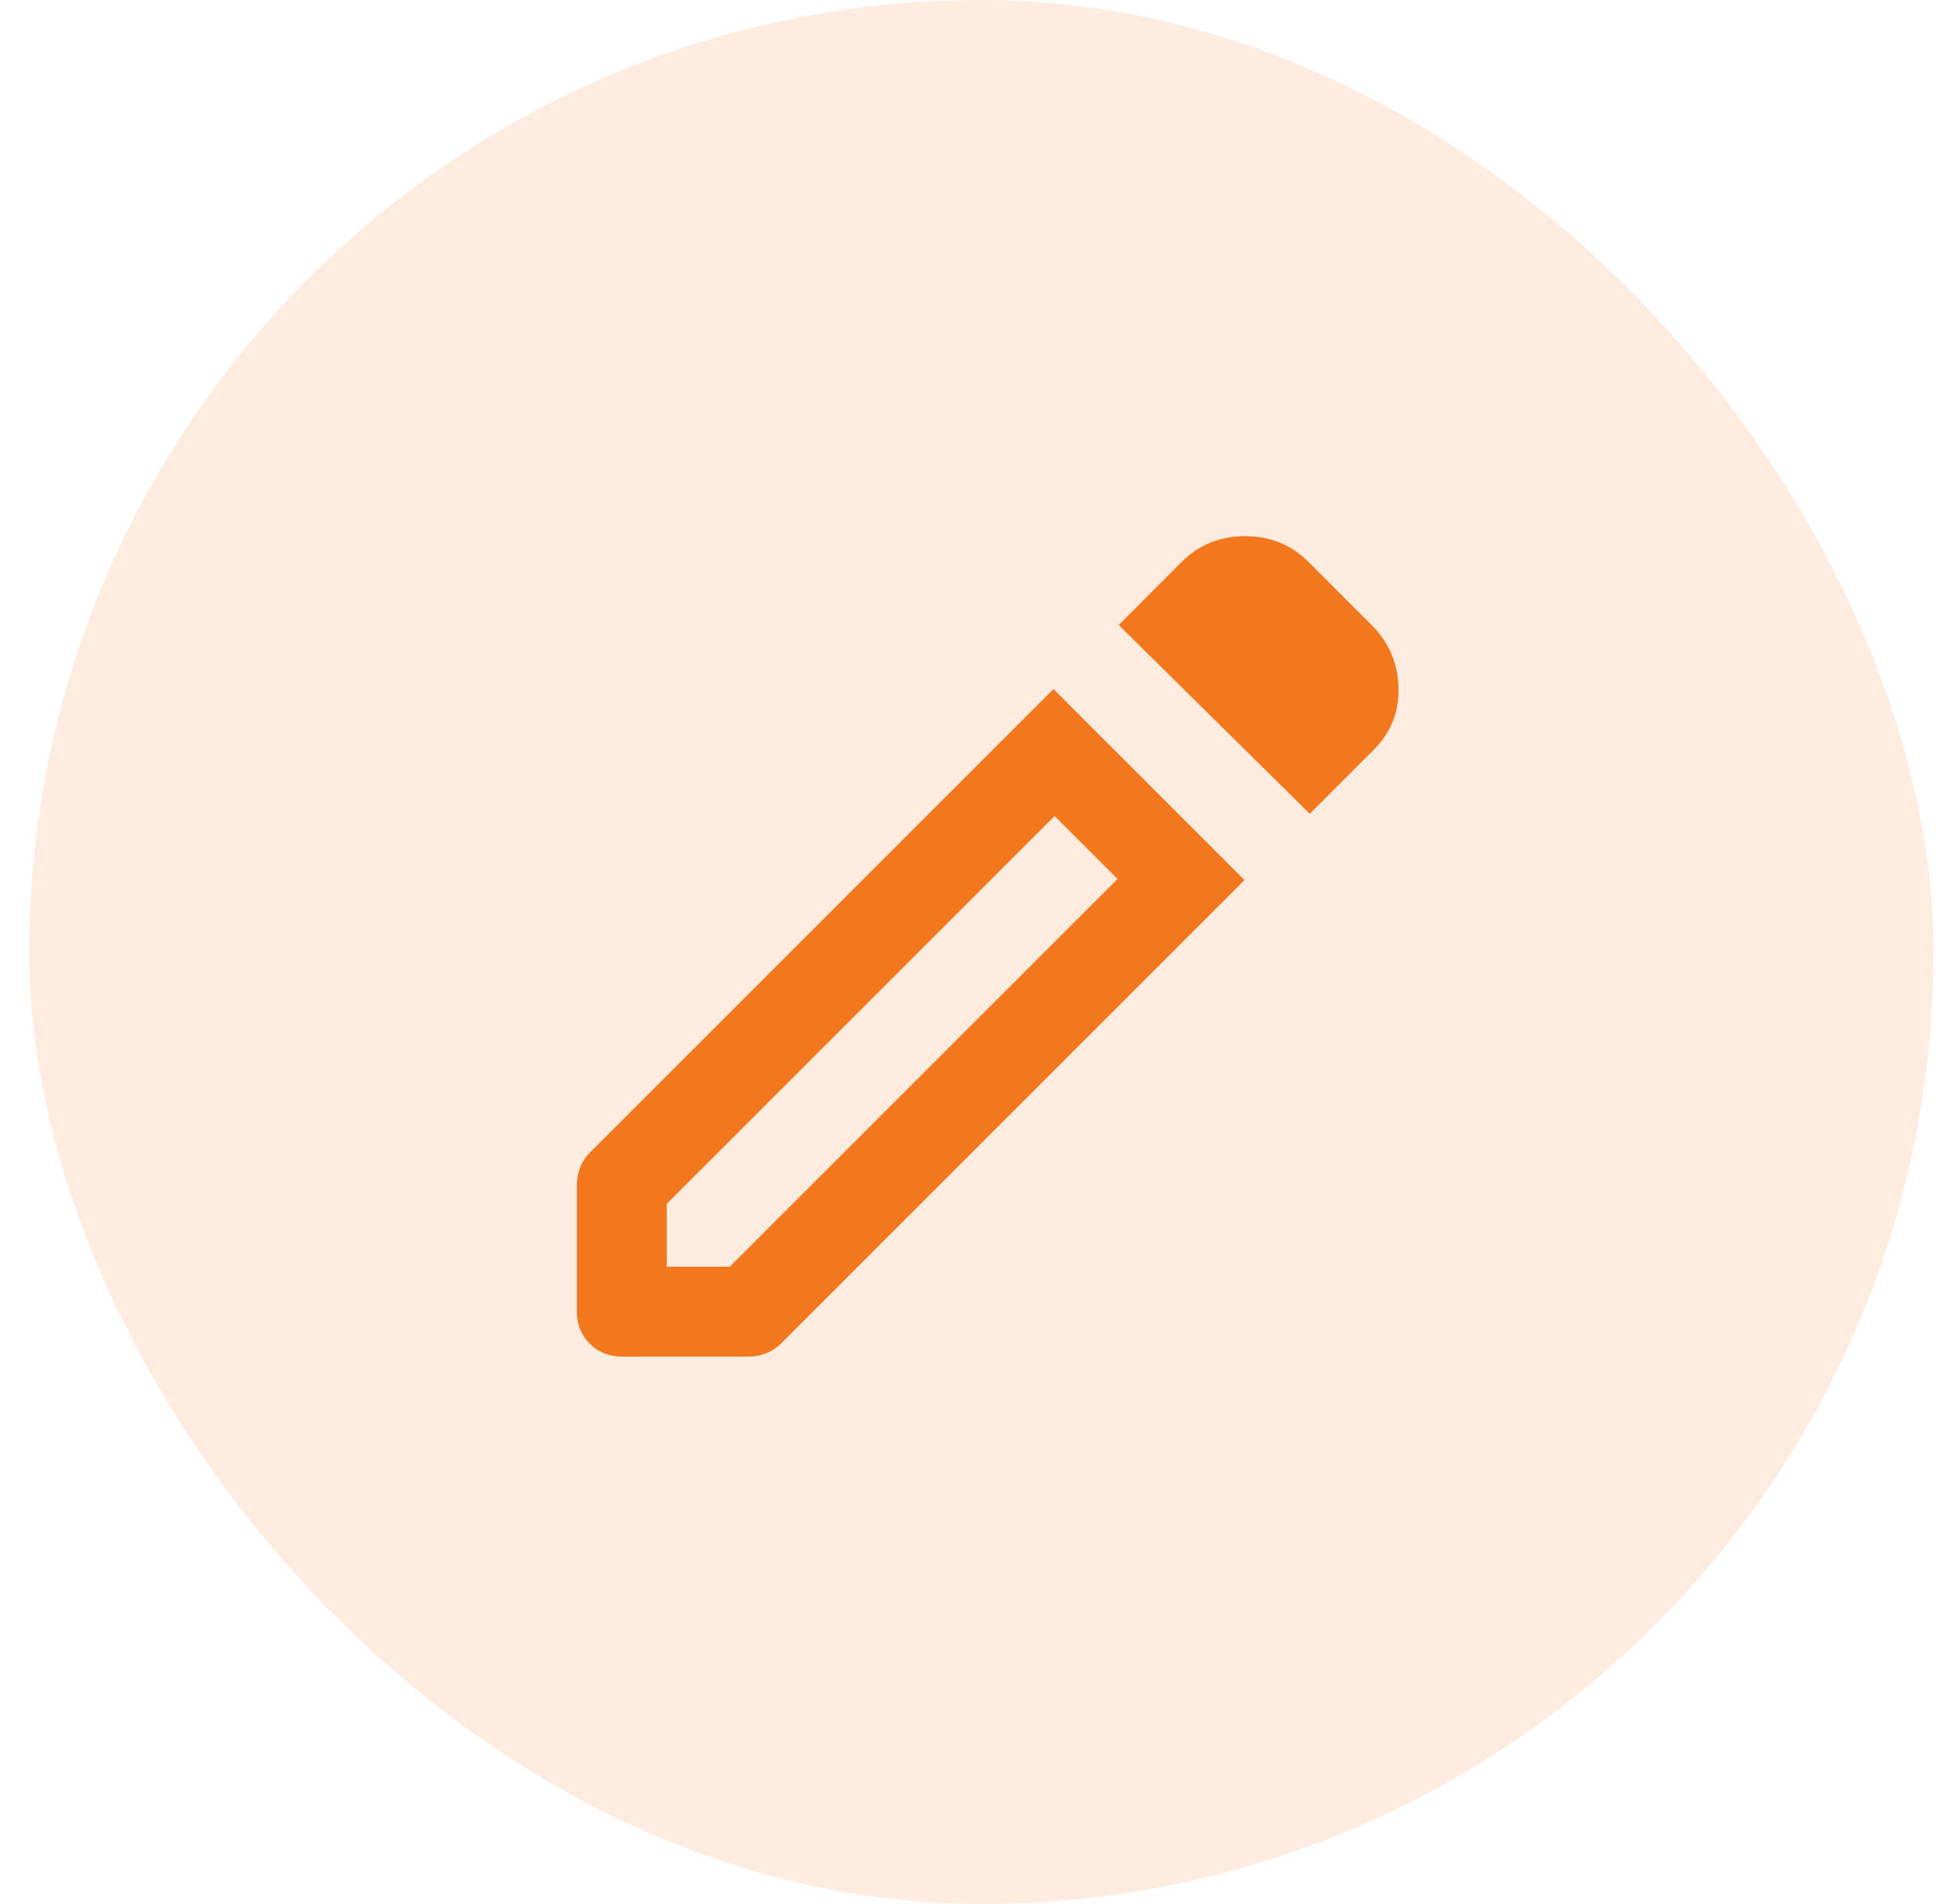
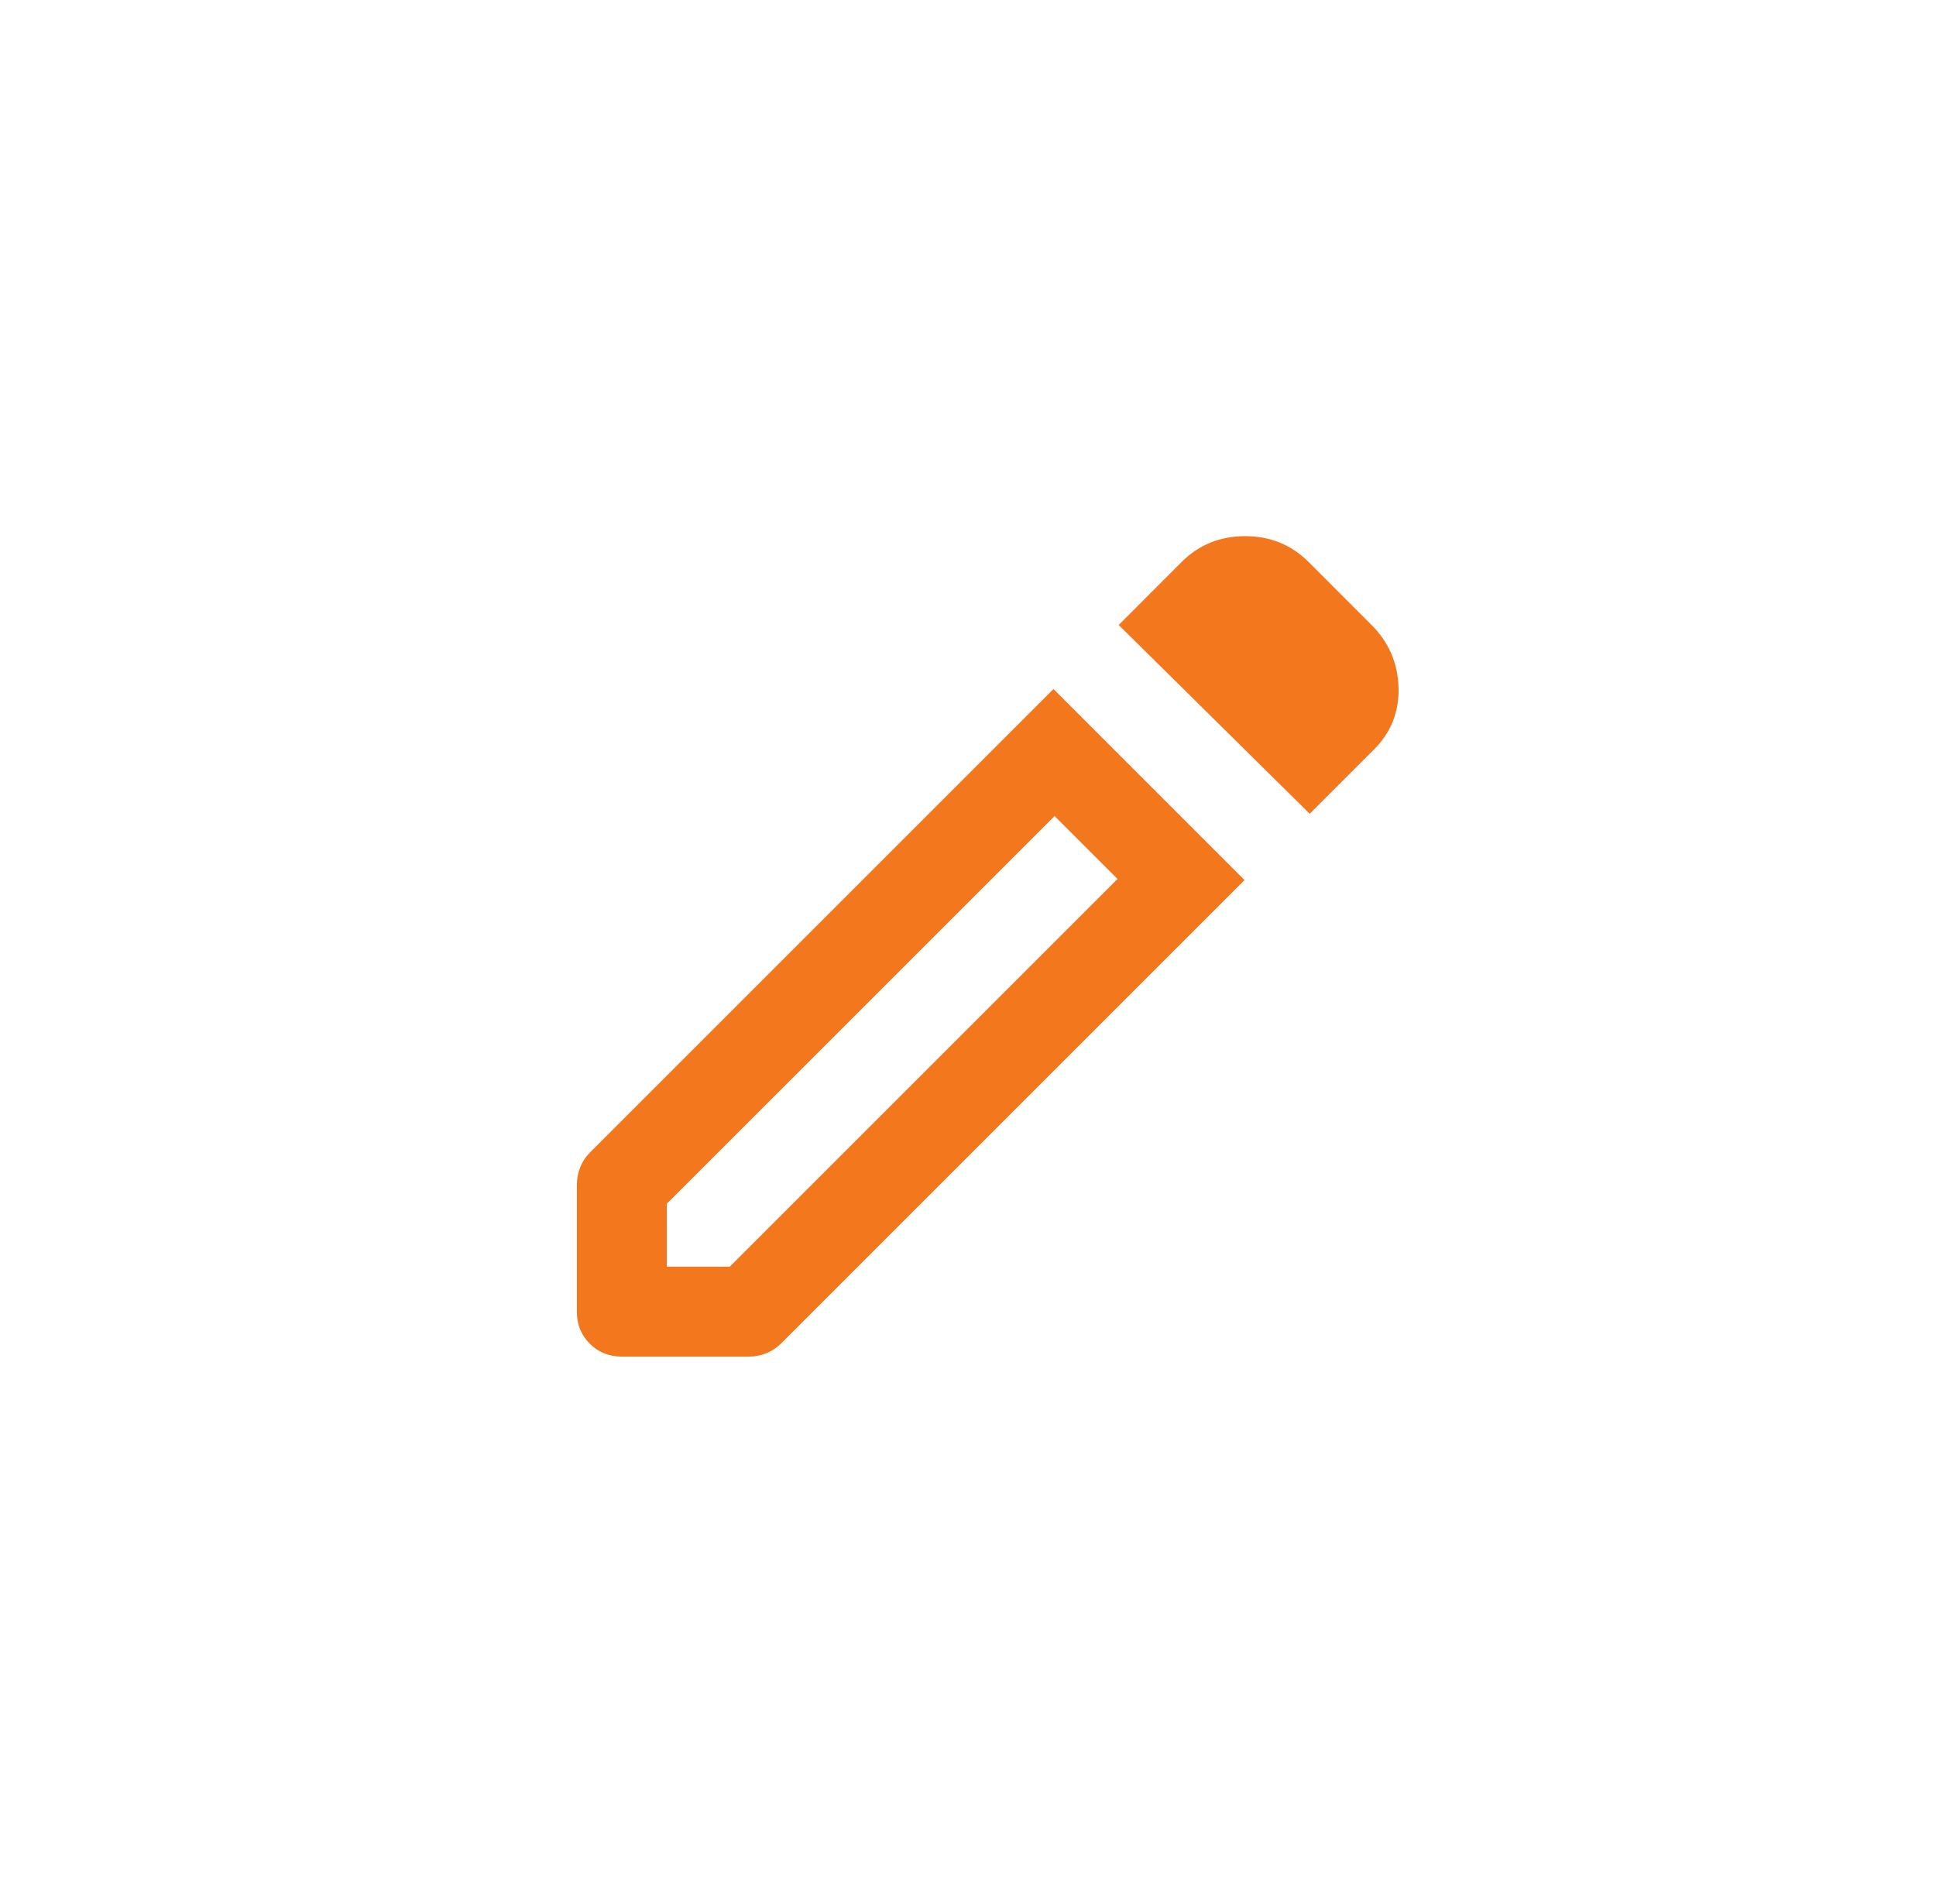
<svg xmlns="http://www.w3.org/2000/svg" width="61" height="60" viewBox="0 0 61 60" fill="none">
-   <rect x="0.922" width="60" height="60" rx="30" fill="#F2771D" fill-opacity="0.14" />
-   <path d="M21.009 39.917H22.992L35.211 27.698L33.228 25.715L21.009 37.933V39.917ZM41.267 25.644L35.247 19.694L37.23 17.71C37.773 17.167 38.44 16.896 39.232 16.896C40.023 16.896 40.69 17.167 41.232 17.71L43.215 19.694C43.758 20.237 44.042 20.892 44.065 21.66C44.089 22.428 43.829 23.083 43.286 23.625L41.267 25.644ZM19.593 42.75C19.191 42.75 18.854 42.614 18.582 42.342C18.31 42.07 18.175 41.734 18.176 41.333V37.331C18.176 37.142 18.211 36.959 18.282 36.782C18.353 36.604 18.459 36.445 18.601 36.304L33.193 21.712L39.213 27.733L24.622 42.325C24.48 42.467 24.321 42.573 24.144 42.644C23.968 42.715 23.784 42.75 23.595 42.75H19.593ZM34.219 26.706L33.228 25.715L35.211 27.698L34.219 26.706Z" fill="#F2771D" />
+   <path d="M21.009 39.917H22.992L35.211 27.698L33.228 25.715L21.009 37.933V39.917ZM41.267 25.644L35.247 19.694L37.23 17.71C37.773 17.167 38.44 16.896 39.232 16.896C40.023 16.896 40.69 17.167 41.232 17.71L43.215 19.694C43.758 20.237 44.042 20.892 44.065 21.66C44.089 22.428 43.829 23.083 43.286 23.625L41.267 25.644ZM19.593 42.75C19.191 42.75 18.854 42.614 18.582 42.342C18.31 42.07 18.175 41.734 18.176 41.333V37.331C18.176 37.142 18.211 36.959 18.282 36.782C18.353 36.604 18.459 36.445 18.601 36.304L33.193 21.712L39.213 27.733L24.622 42.325C24.48 42.467 24.321 42.573 24.144 42.644C23.968 42.715 23.784 42.75 23.595 42.75H19.593ZM34.219 26.706L33.228 25.715L34.219 26.706Z" fill="#F2771D" />
</svg>